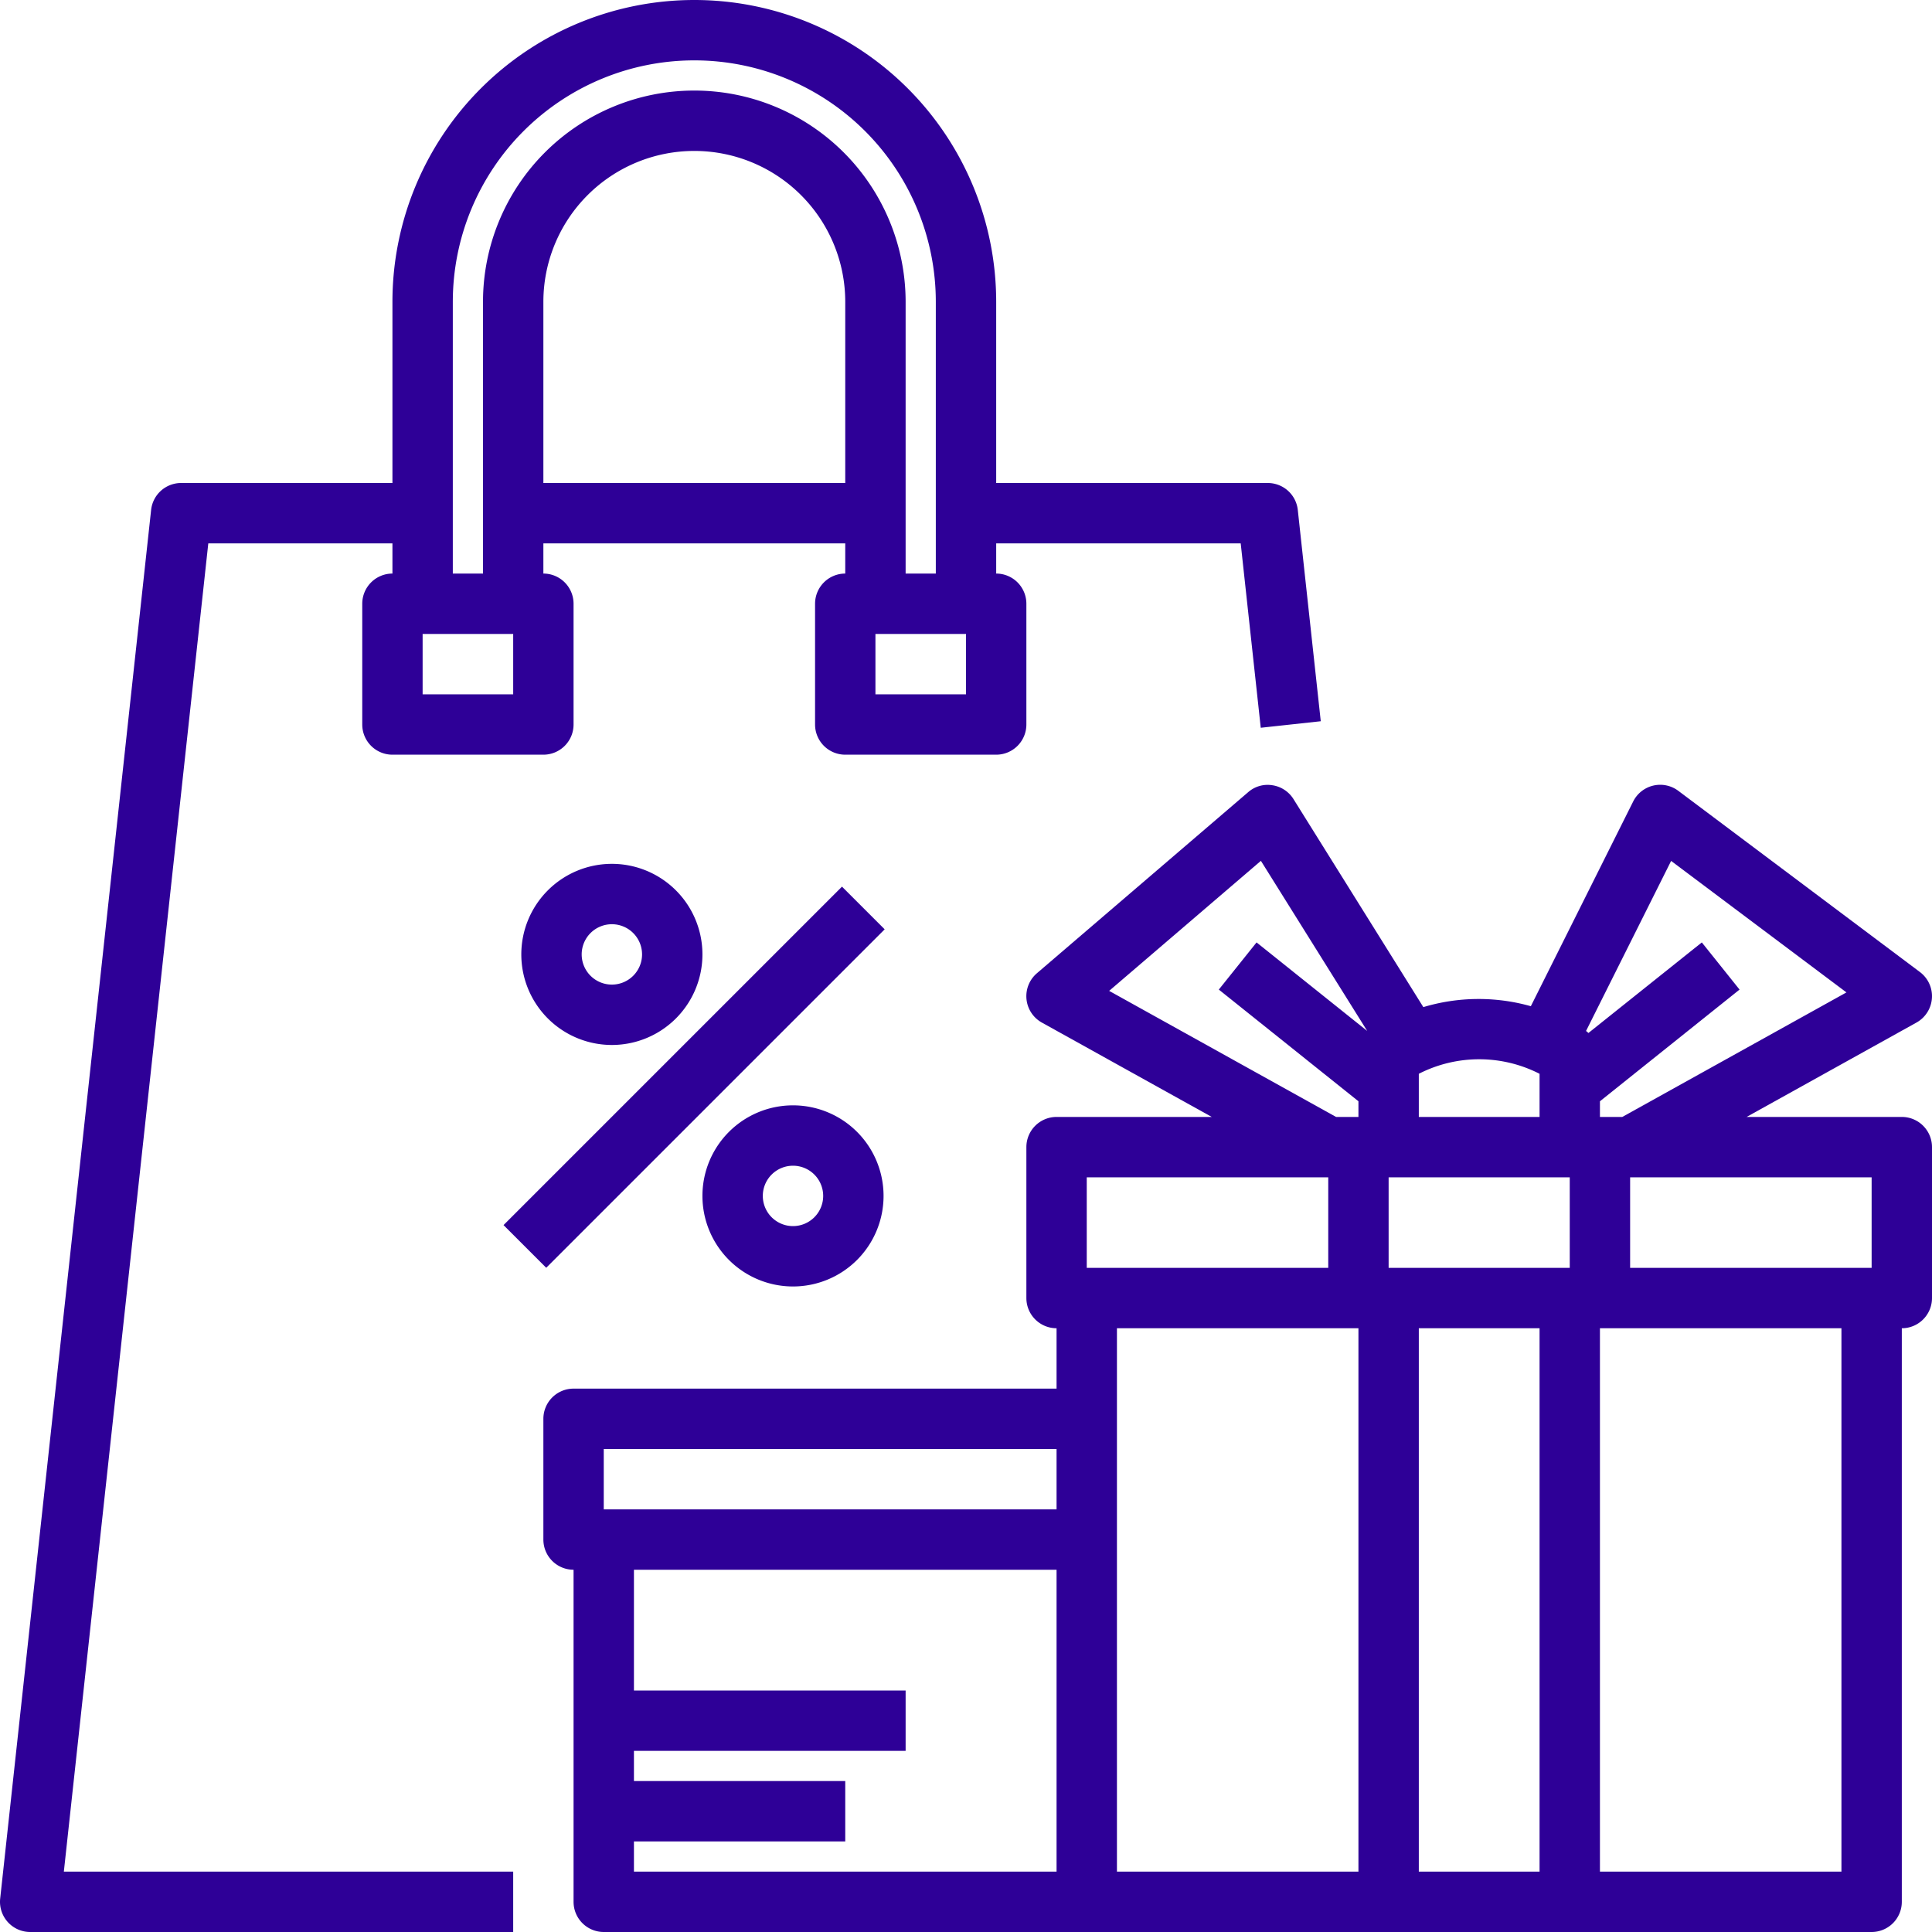
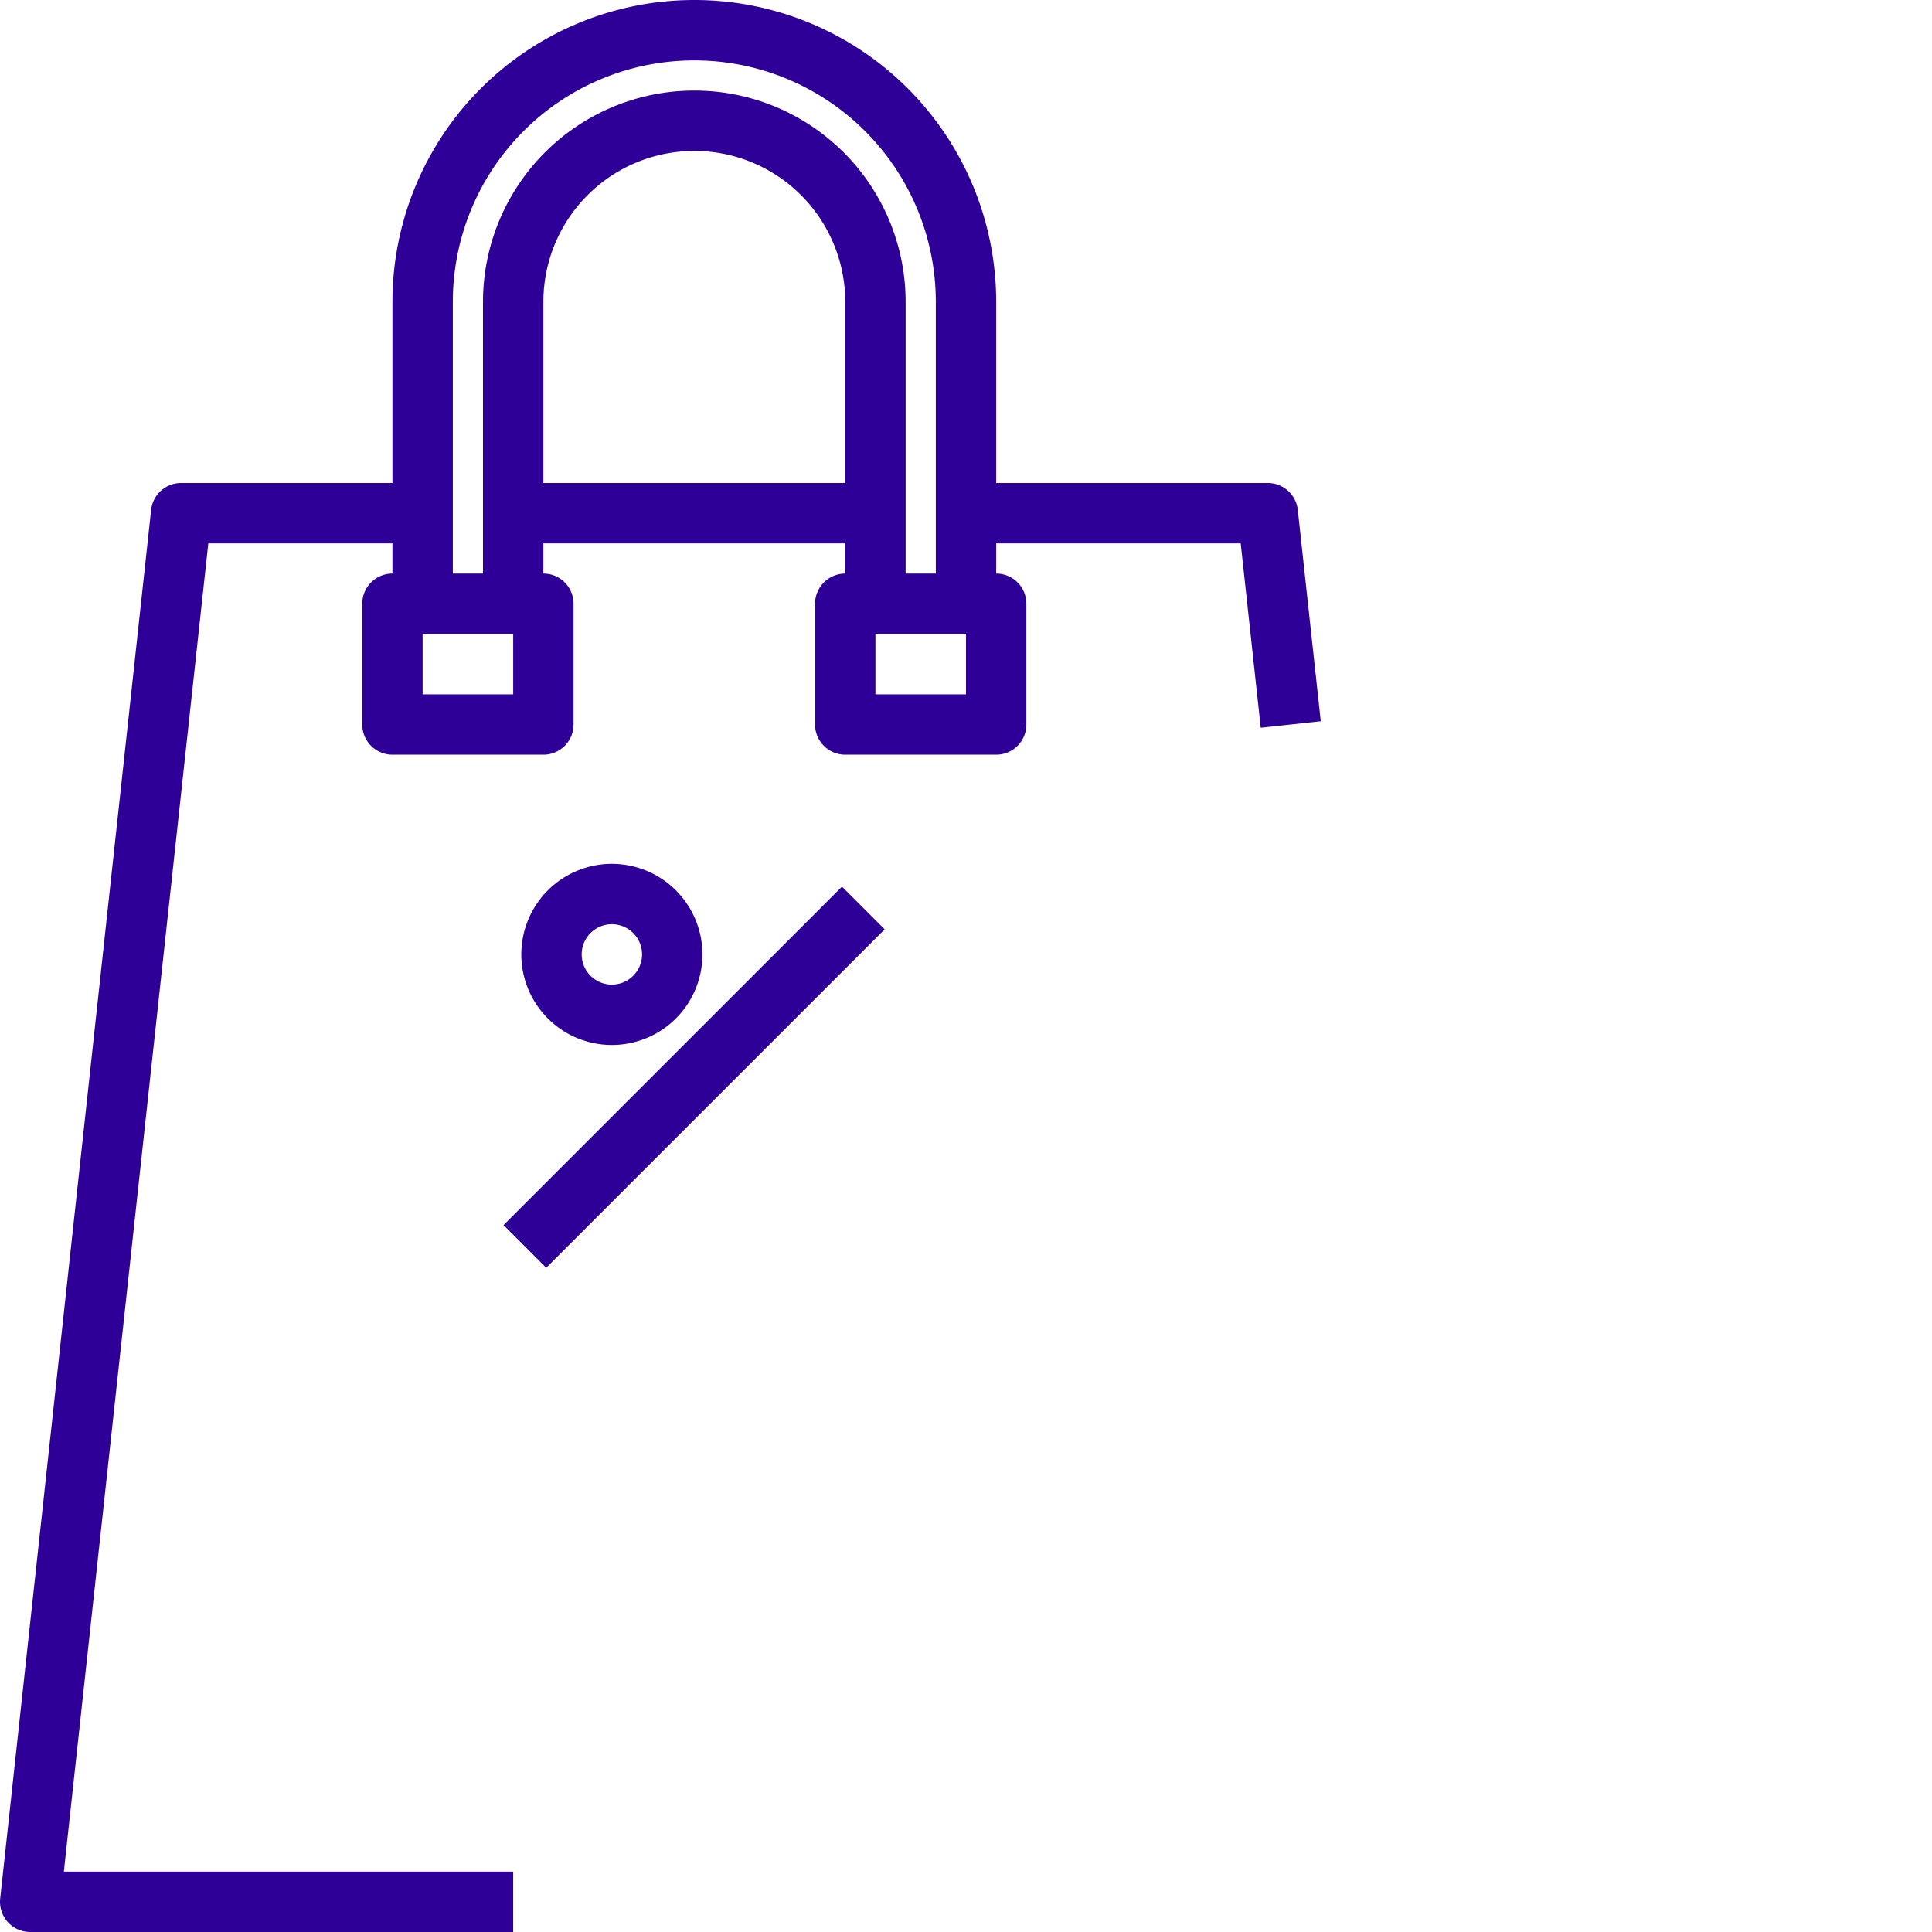
<svg xmlns="http://www.w3.org/2000/svg" viewBox="0 0 64 64">
  <g id="_18-purchase" data-name="18-purchase">
-     <path d="m63 37h-5.141l5.626-3.126a1 1 0 0 0 .115-1.674l-8-6a1 1 0 0 0 -1.5.353l-3.389 6.779a6.371 6.371 0 0 0 -3.561.03l-4.302-6.892a1 1 0 0 0 -.7-.458.978.978 0 0 0 -.8.229l-7 6a1 1 0 0 0 .165 1.633l5.628 3.126h-5.141a1 1 0 0 0 -1 1v5a1 1 0 0 0 1 1v2h-16a1 1 0 0 0 -1 1v4a1 1 0 0 0 1 1v11a1 1 0 0 0 1 1h42a1 1 0 0 0 1-1v-19a1 1 0 0 0 1-1v-5a1 1 0 0 0 -1-1zm-1 5h-8v-3h8zm-15-3h5v3h-6v-3zm4 5v18h-4v-18zm4.358-15.481 5.808 4.356-7.425 4.125h-.741v-.519l4.625-3.7-1.25-1.562-3.756 3c-.022-.018-.04-.04-.064-.056l-.016-.009zm-4.358 7.052v1.429h-4v-1.429a4.394 4.394 0 0 1 4 0zm-14.258-2.747 5.027-4.308 3.521 5.635-3.665-2.932-1.25 1.562 4.625 3.7v.519h-.741zm-.742 6.176h8v3h-8zm-16 9h15v2h-15zm1 13h7v-2h-7v-1h9v-2h-9v-4h14v10h-14zm16-17h8v18h-8zm24 18h-8v-18h8z" fill="#000000" style="fill: rgb(46, 0, 151);" />
    <path d="m6.9 18h6.1v1a1 1 0 0 0 -1 1v4a1 1 0 0 0 1 1h5a1 1 0 0 0 1-1v-4a1 1 0 0 0 -1-1v-1h10v1a1 1 0 0 0 -1 1v4a1 1 0 0 0 1 1h5a1 1 0 0 0 1-1v-4a1 1 0 0 0 -1-1v-1h8.1l.664 6.108 1.988-.216-.761-7a1 1 0 0 0 -.991-.892h-9v-6a10 10 0 0 0 -20 0v6h-7a1 1 0 0 0 -.994.892l-5 46a1 1 0 0 0 .994 1.108h16v-2h-14.885zm10.1 5h-3v-2h3zm1-7v-6a5 5 0 0 1 10 0v6zm14 7h-3v-2h3zm-17-13a8 8 0 0 1 16 0v9h-1v-9a7 7 0 0 0 -14 0v9h-1z" fill="#000000" style="fill: rgb(46, 0, 151);" />
    <path d="m23.269 31.616a3 3 0 1 0 -3 3 3 3 0 0 0 3-3zm-4 0a1 1 0 1 1 1 1 1 1 0 0 1 -1-1z" fill="#000000" style="fill: rgb(46, 0, 151);" />
-     <path d="m23.269 39.616a3 3 0 1 0 3-3 3 3 0 0 0 -3 3zm4 0a1 1 0 1 1 -1-1 1 1 0 0 1 1 1z" fill="#000000" style="fill: rgb(46, 0, 151);" />
    <path d="m15.071 34.683h15.858v2h-15.858z" transform="matrix(.707 -.707 .707 .707 -18.496 26.717)" fill="#000000" style="fill: rgb(46, 0, 151);" />
  </g>
</svg>